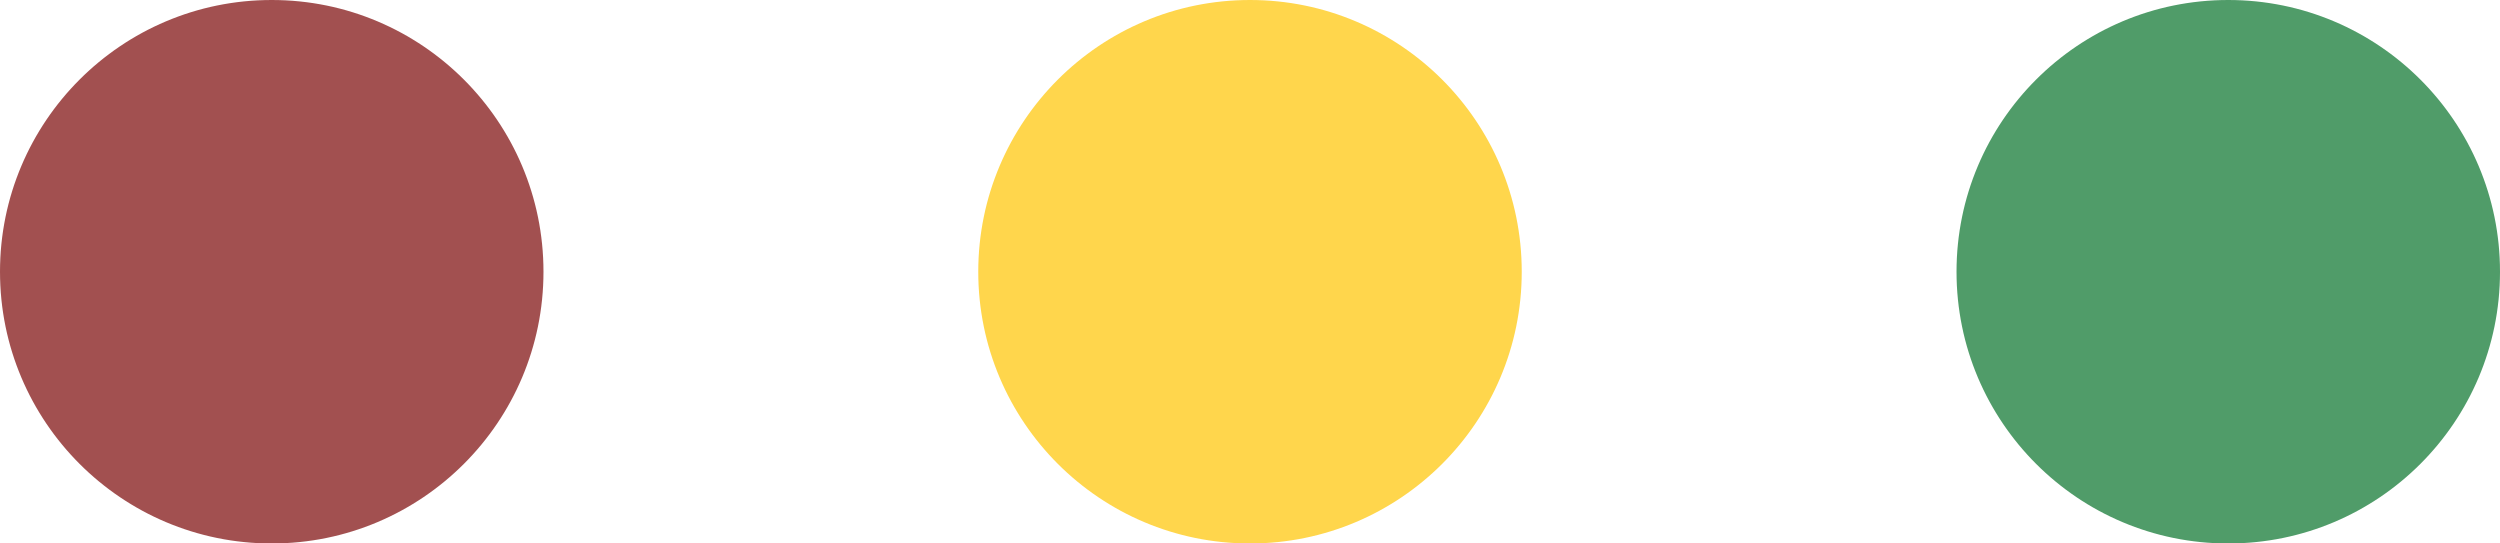
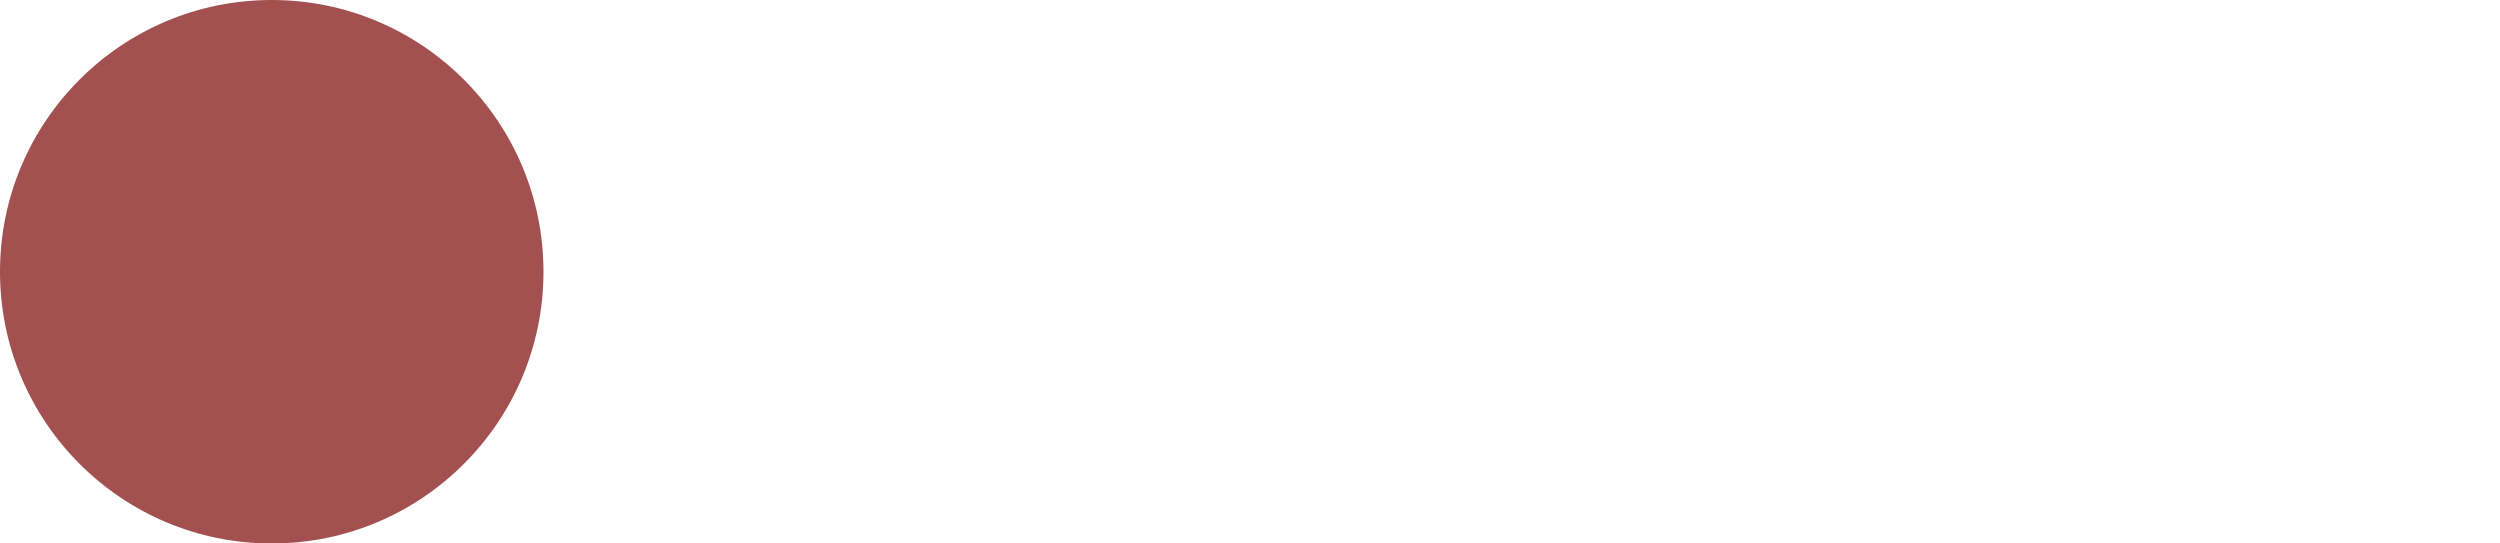
<svg xmlns="http://www.w3.org/2000/svg" width="46" height="10" fill="none">
  <g opacity=".7">
    <circle cx="5" cy="5" r="5" fill="#7B0606" />
-     <circle cx="23" cy="5" r="5" fill="#FFC400" />
-     <circle cx="41" cy="5" r="5" fill="#057229" />
  </g>
</svg>